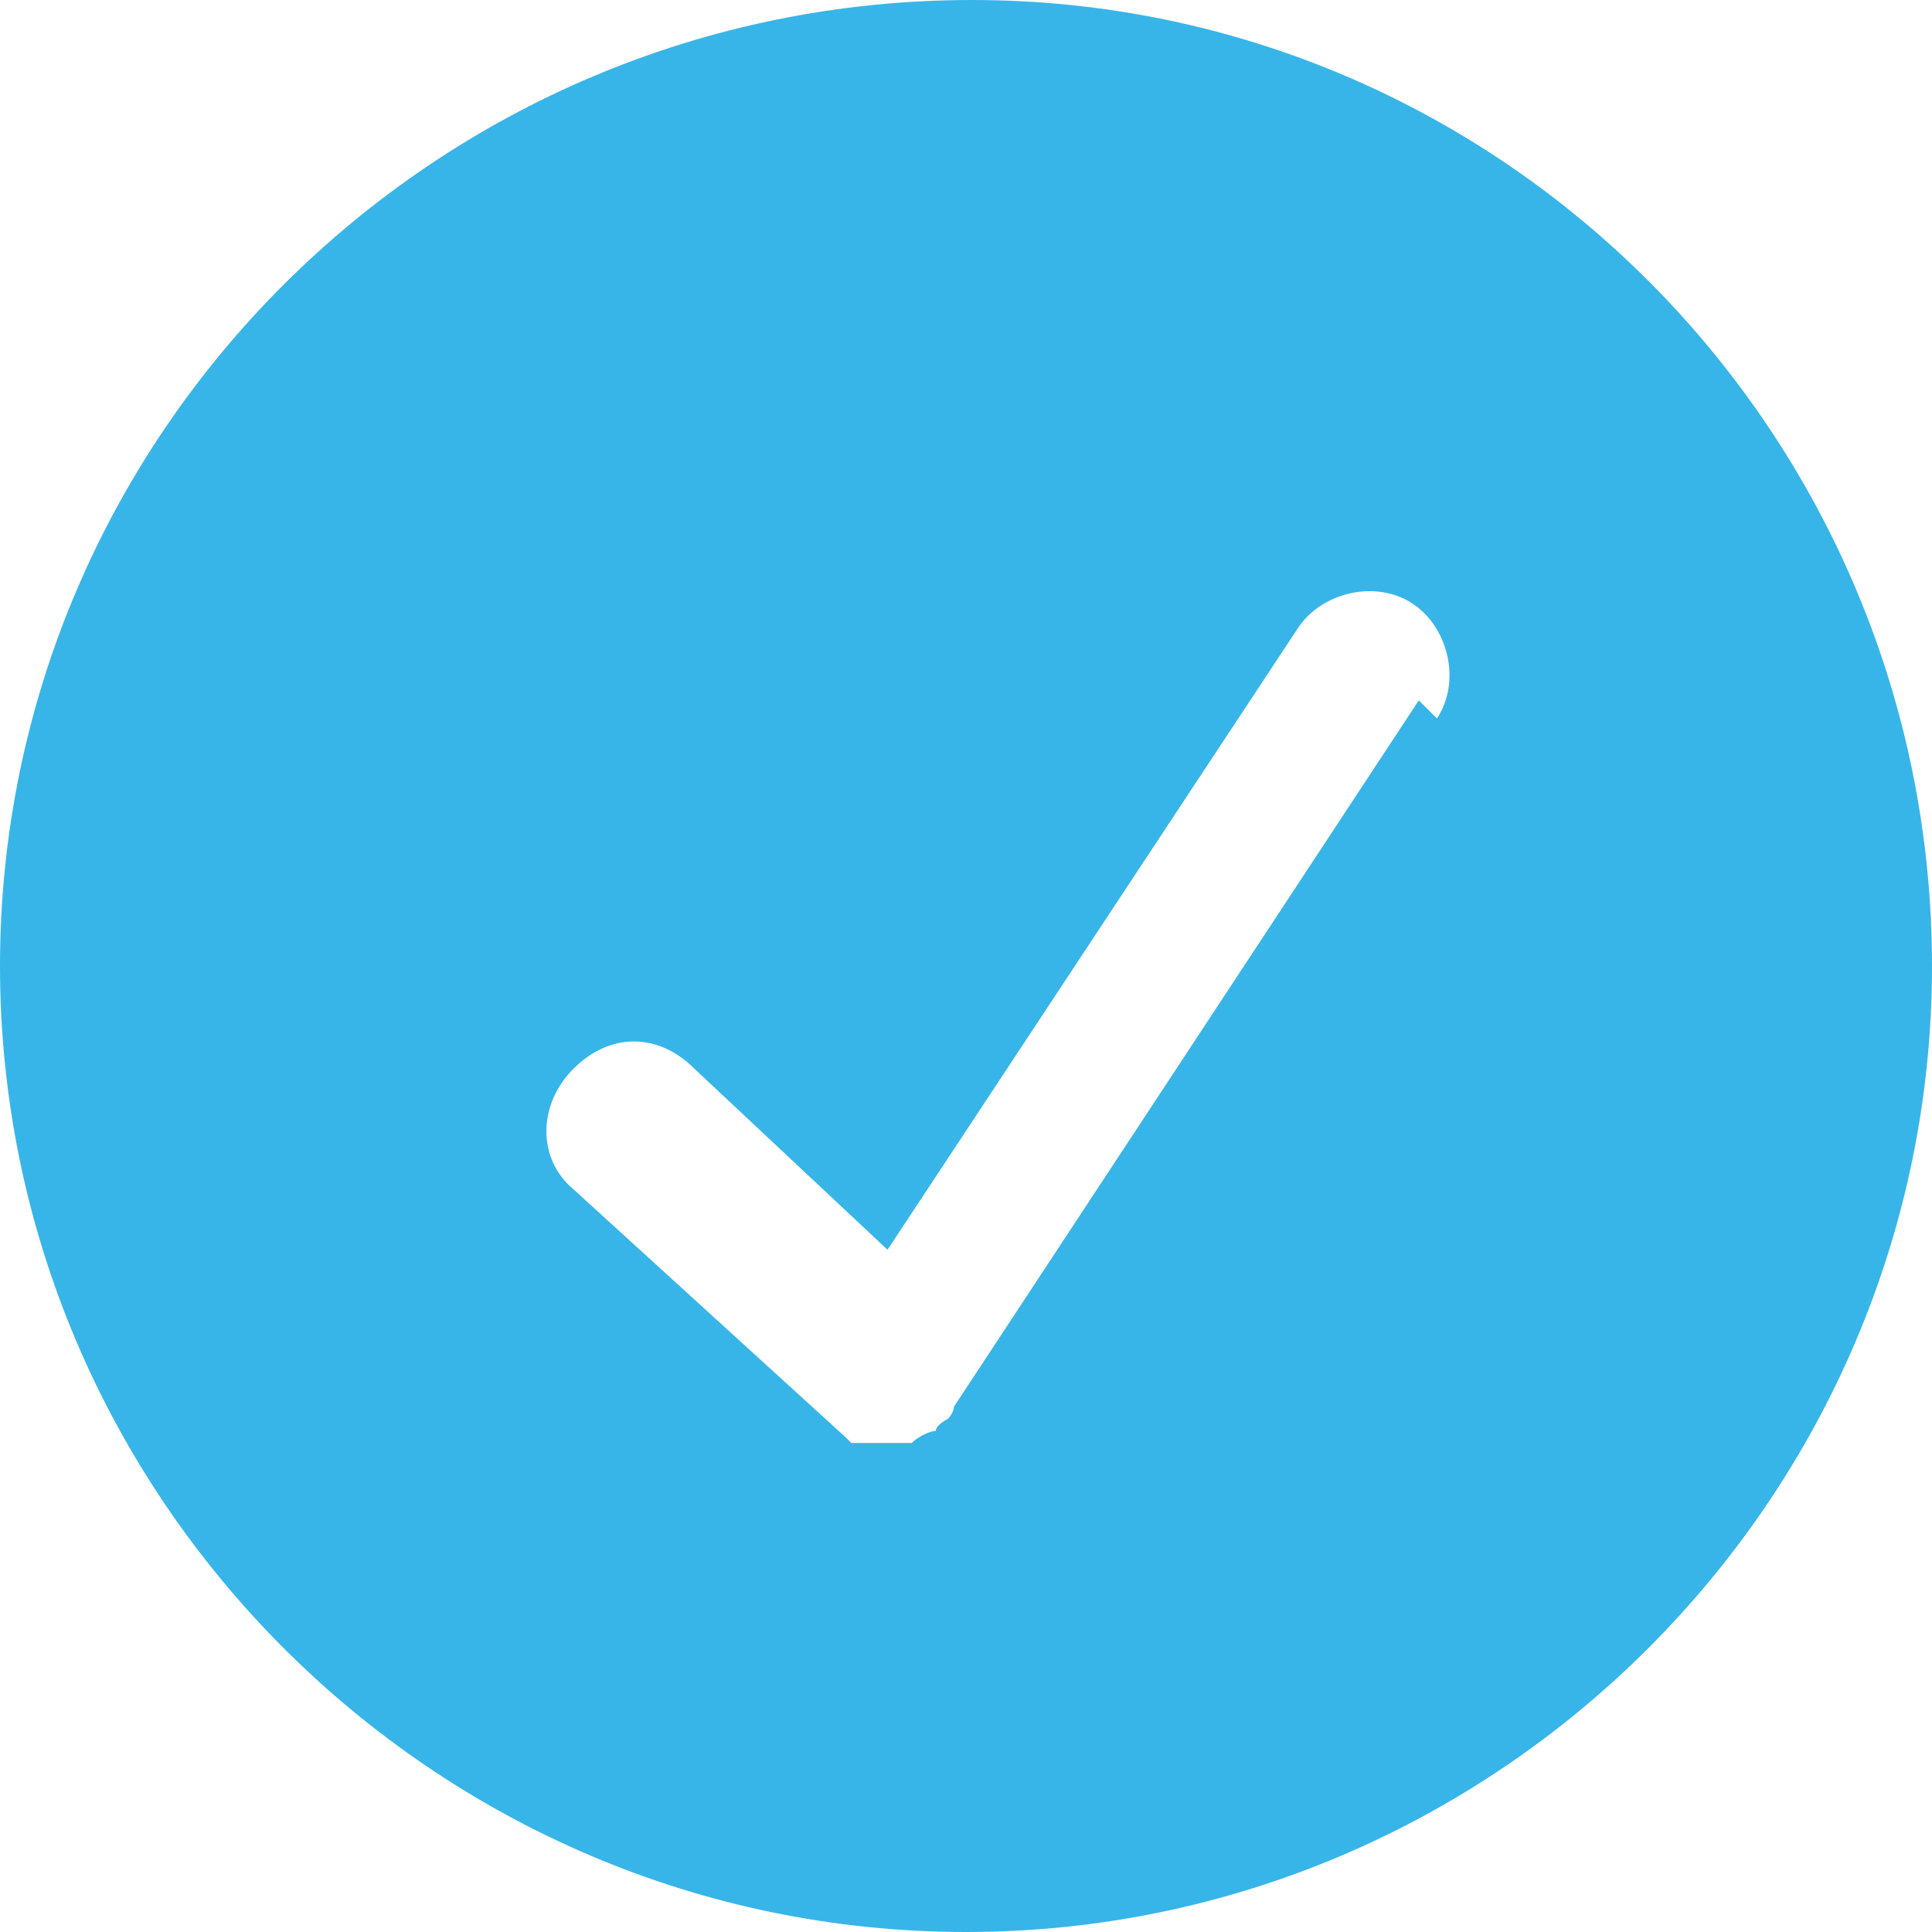
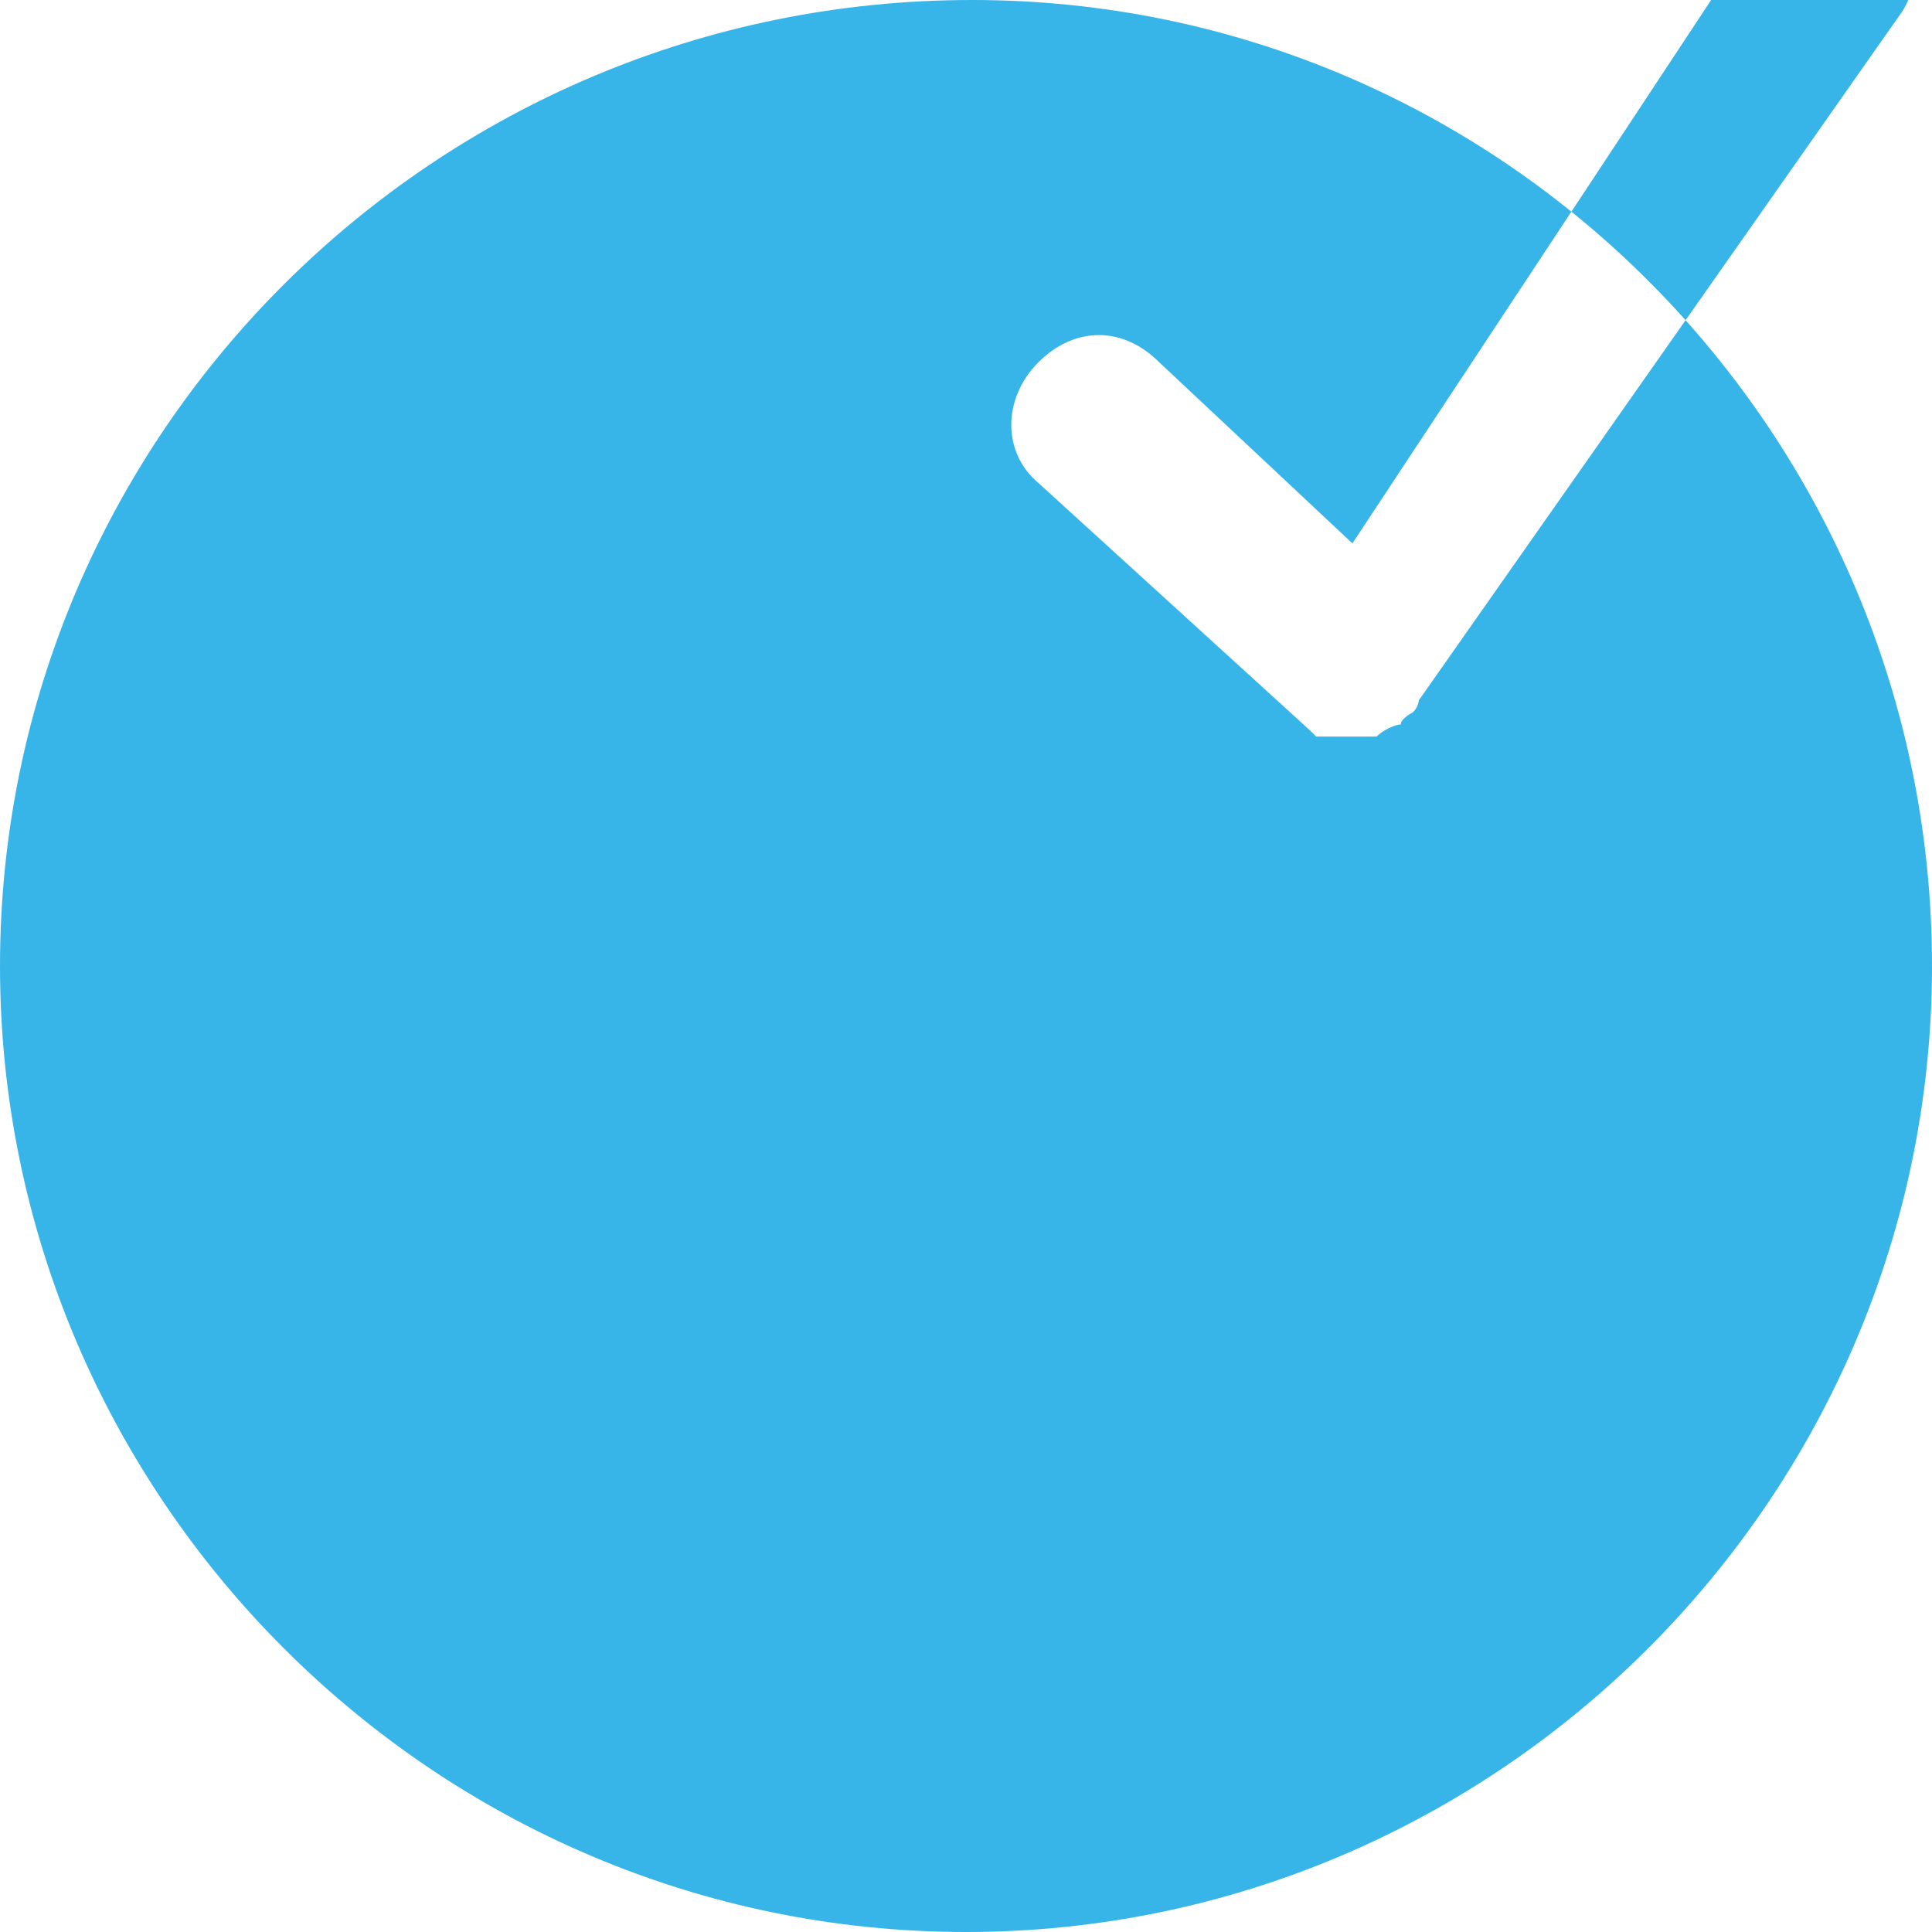
<svg xmlns="http://www.w3.org/2000/svg" id="Laag_1" version="1.1" viewBox="0 0 32 32">
  <defs>
    <style> .st0 { fill: #38b5e8; } </style>
  </defs>
-   <path class="st0" d="M16.1,0C7.2,0,0,7.2,0,16s7.2,16,16,16,16-7.2,16-16S24.9,0,16.1,0ZM23.5,11.6l-7.7,11.7s0,0,0,0c0,0,0,.1-.1.2,0,0-.2.1-.2.2,0,0,0,0,0,0-.1,0-.3.1-.4.2,0,0,0,0-.1,0-.1,0-.2,0-.3,0,0,0-.2,0-.2,0,0,0-.2,0-.2,0,0,0-.1,0-.2,0,0,0,0,0-.1-.1,0,0,0,0,0,0l-4.5-4.1c-.6-.5-.6-1.4,0-2s1.4-.6,2,0l3.2,3,6.8-10.3c.4-.6,1.3-.8,1.9-.4.6.4.8,1.3.4,1.9Z" />
+   <path class="st0" d="M16.1,0C7.2,0,0,7.2,0,16s7.2,16,16,16,16-7.2,16-16S24.9,0,16.1,0ZM23.5,11.6s0,0,0,0c0,0,0,.1-.1.2,0,0-.2.1-.2.2,0,0,0,0,0,0-.1,0-.3.1-.4.2,0,0,0,0-.1,0-.1,0-.2,0-.3,0,0,0-.2,0-.2,0,0,0-.2,0-.2,0,0,0-.1,0-.2,0,0,0,0,0-.1-.1,0,0,0,0,0,0l-4.5-4.1c-.6-.5-.6-1.4,0-2s1.4-.6,2,0l3.2,3,6.8-10.3c.4-.6,1.3-.8,1.9-.4.6.4.8,1.3.4,1.9Z" />
</svg>